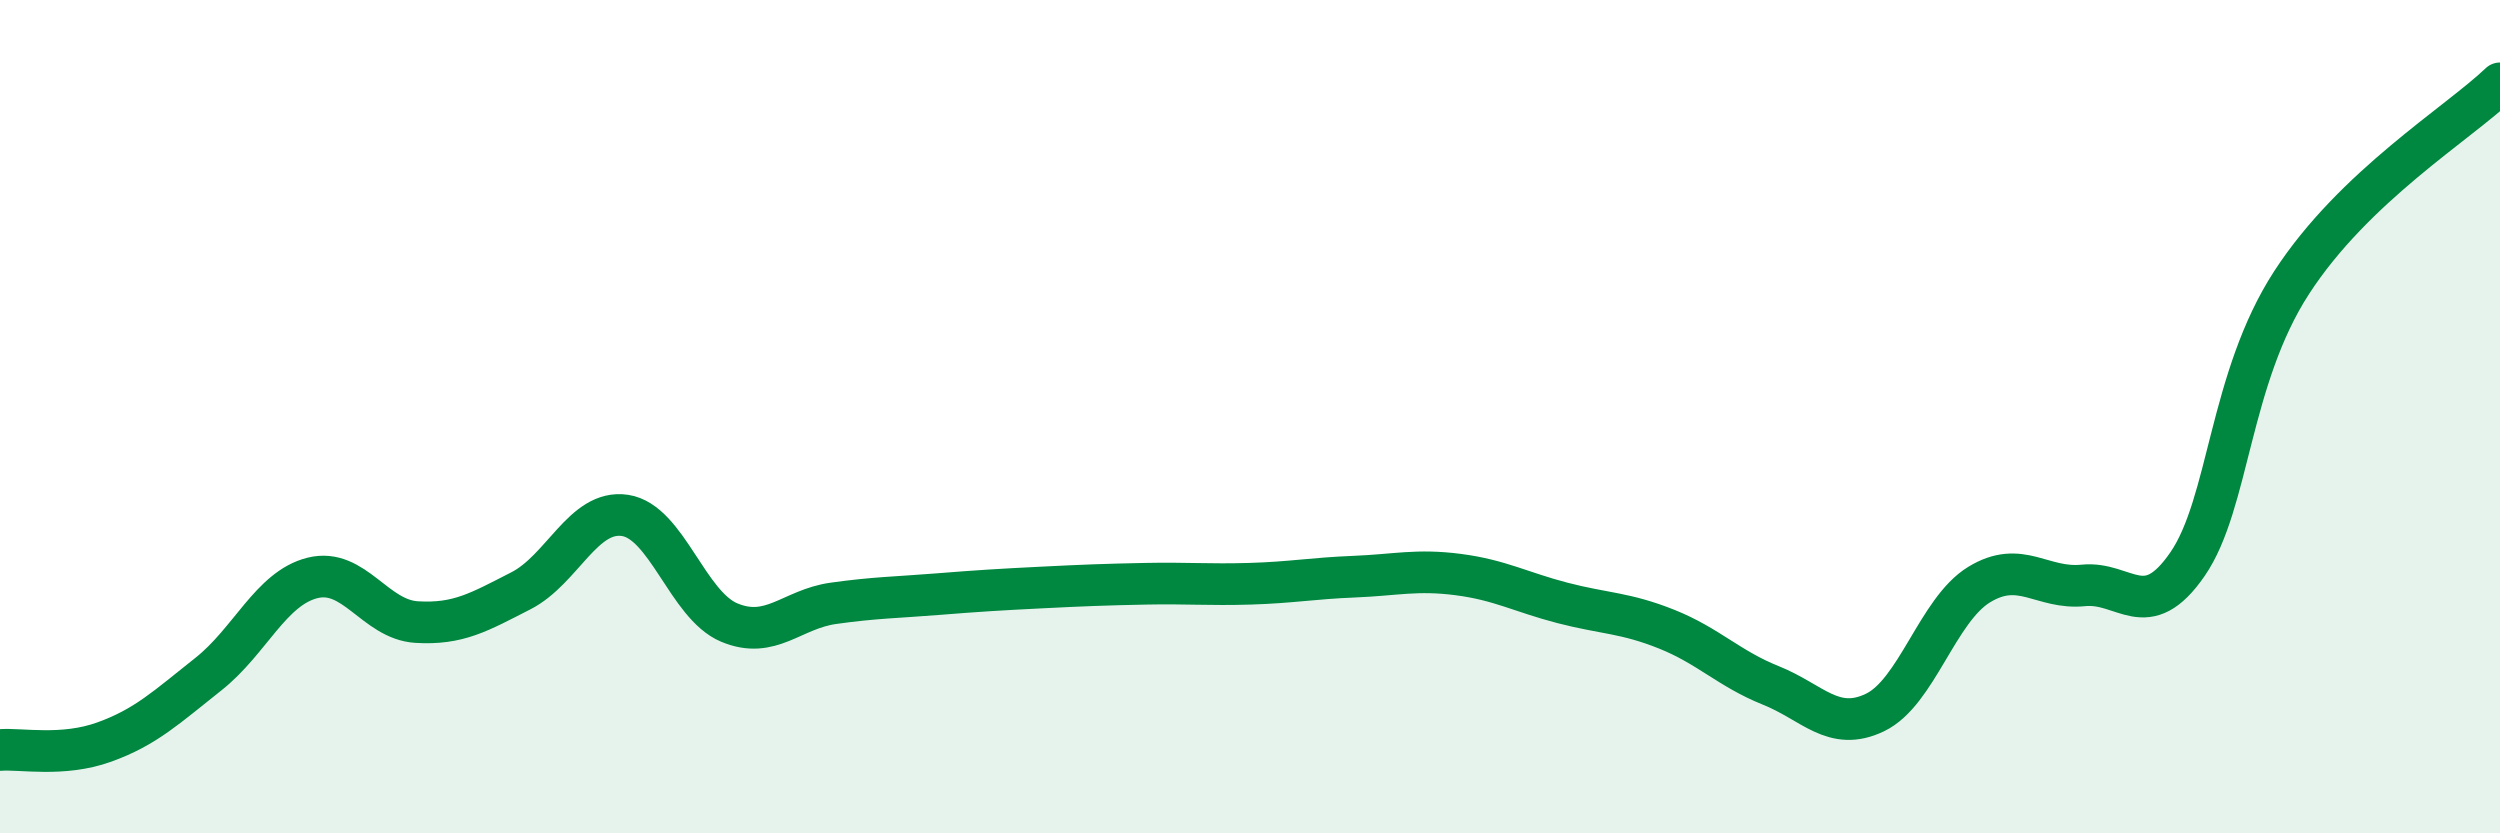
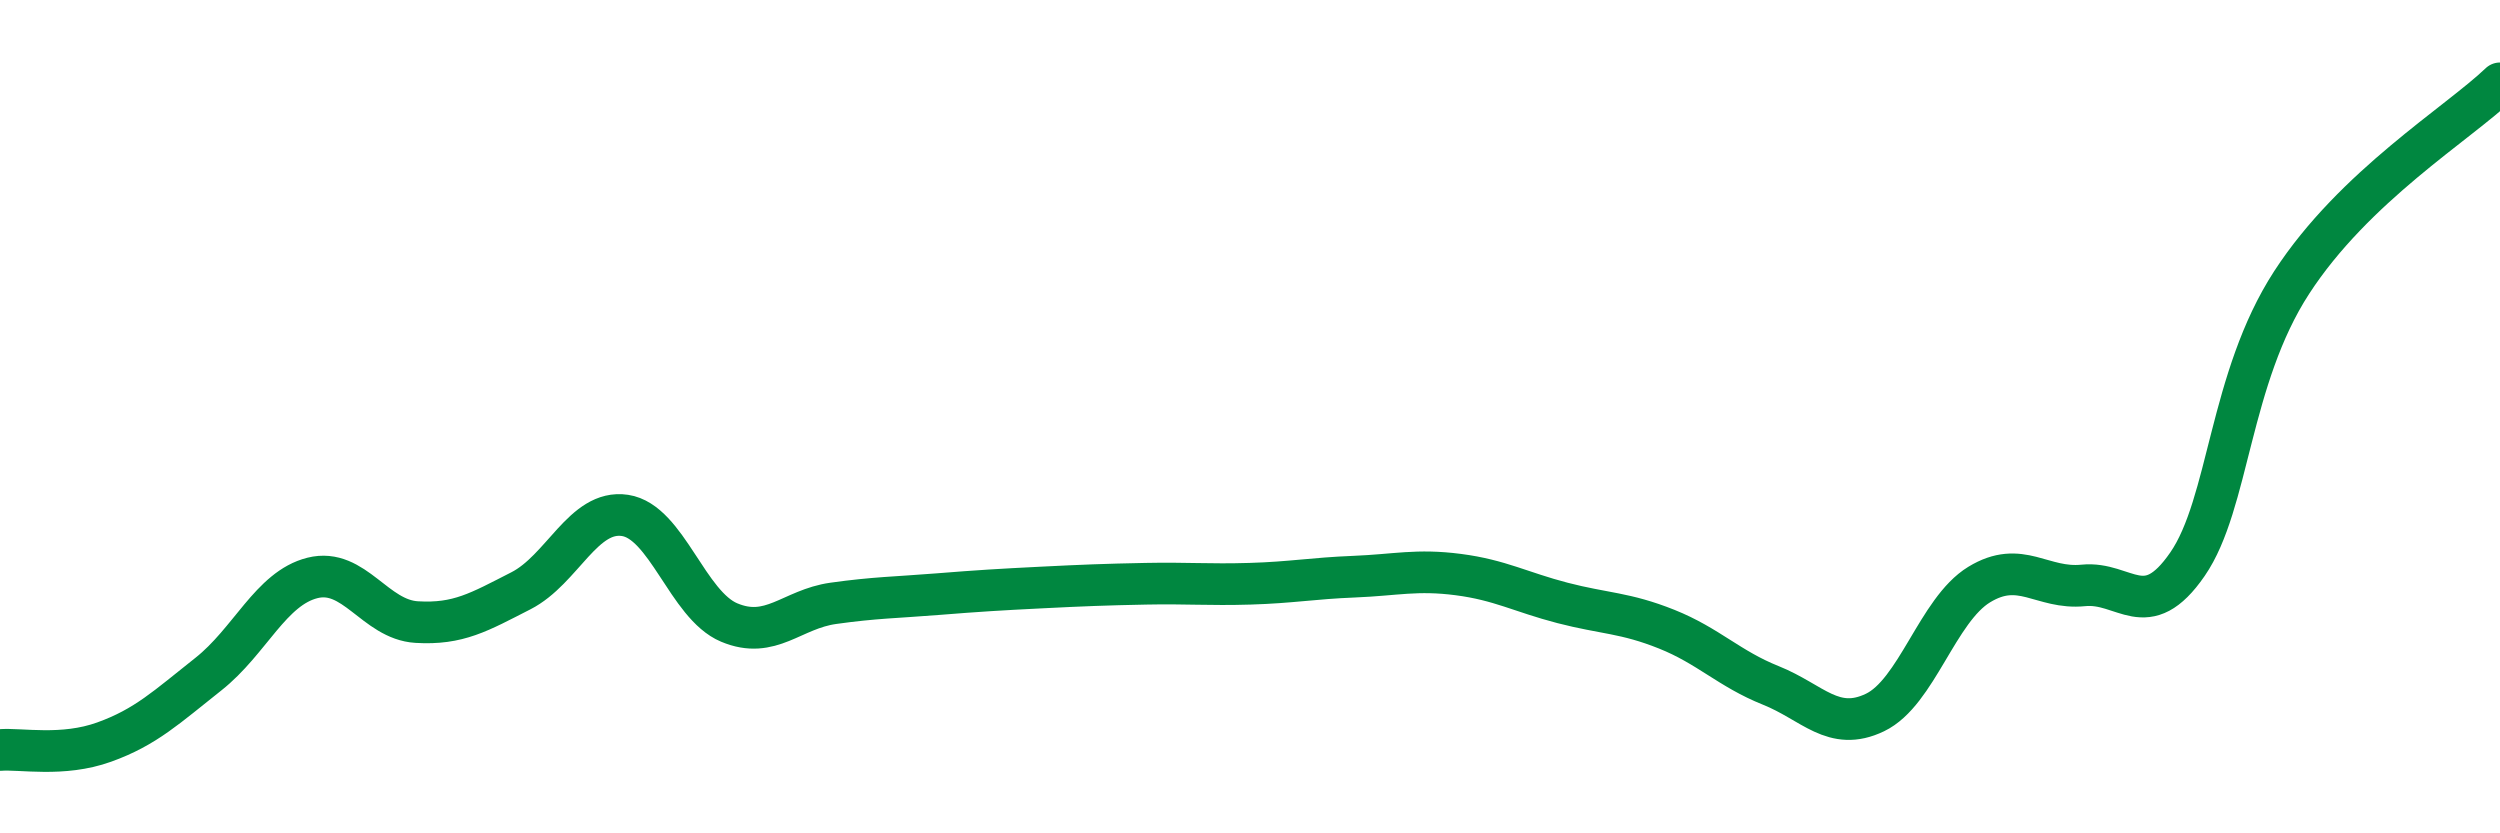
<svg xmlns="http://www.w3.org/2000/svg" width="60" height="20" viewBox="0 0 60 20">
-   <path d="M 0,18 C 0.5,17.96 1.5,18.17 2.5,17.81 C 3.5,17.45 4,16.97 5,16.18 C 6,15.39 6.5,14.12 7.5,13.87 C 8.5,13.62 9,14.87 10,14.93 C 11,14.99 11.5,14.69 12.5,14.18 C 13.5,13.67 14,12.22 15,12.37 C 16,12.52 16.5,14.52 17.5,14.94 C 18.5,15.36 19,14.62 20,14.48 C 21,14.34 21.5,14.34 22.5,14.26 C 23.5,14.18 24,14.15 25,14.1 C 26,14.05 26.5,14.03 27.5,14.01 C 28.5,13.99 29,14.04 30,14.01 C 31,13.98 31.5,13.88 32.5,13.84 C 33.5,13.8 34,13.66 35,13.79 C 36,13.92 36.5,14.21 37.5,14.47 C 38.5,14.73 39,14.7 40,15.1 C 41,15.5 41.5,16.05 42.5,16.45 C 43.5,16.85 44,17.58 45,17.1 C 46,16.62 46.5,14.64 47.5,14.03 C 48.5,13.42 49,14.15 50,14.05 C 51,13.95 51.5,14.99 52.5,13.54 C 53.5,12.09 53.5,9.09 55,6.78 C 56.5,4.47 59,2.96 60,2L60 20L0 20Z" fill="#008740" opacity="0.1" stroke-linecap="round" stroke-linejoin="round" />
  <path d="M 0,18 C 0.5,17.96 1.5,18.17 2.5,17.81 C 3.5,17.45 4,16.97 5,16.18 C 6,15.39 6.5,14.12 7.5,13.87 C 8.5,13.62 9,14.87 10,14.93 C 11,14.99 11.5,14.69 12.5,14.18 C 13.5,13.67 14,12.22 15,12.37 C 16,12.52 16.5,14.52 17.5,14.94 C 18.5,15.36 19,14.62 20,14.48 C 21,14.34 21.5,14.34 22.5,14.26 C 23.5,14.18 24,14.15 25,14.1 C 26,14.05 26.5,14.03 27.5,14.01 C 28.5,13.99 29,14.04 30,14.01 C 31,13.98 31.5,13.88 32.5,13.84 C 33.5,13.8 34,13.66 35,13.79 C 36,13.92 36.5,14.21 37.5,14.47 C 38.5,14.73 39,14.7 40,15.1 C 41,15.5 41.5,16.05 42.5,16.45 C 43.5,16.85 44,17.58 45,17.1 C 46,16.62 46.5,14.64 47.5,14.03 C 48.5,13.42 49,14.15 50,14.05 C 51,13.95 51.5,14.99 52.5,13.54 C 53.5,12.09 53.5,9.09 55,6.78 C 56.5,4.47 59,2.96 60,2" stroke="#008740" stroke-width="1" fill="none" stroke-linecap="round" stroke-linejoin="round" />
</svg>